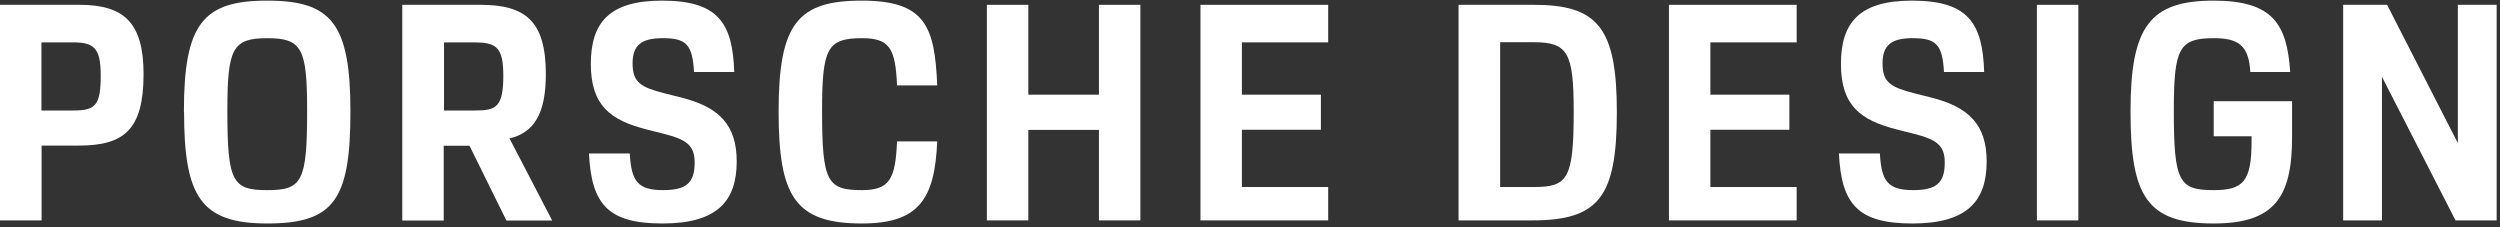
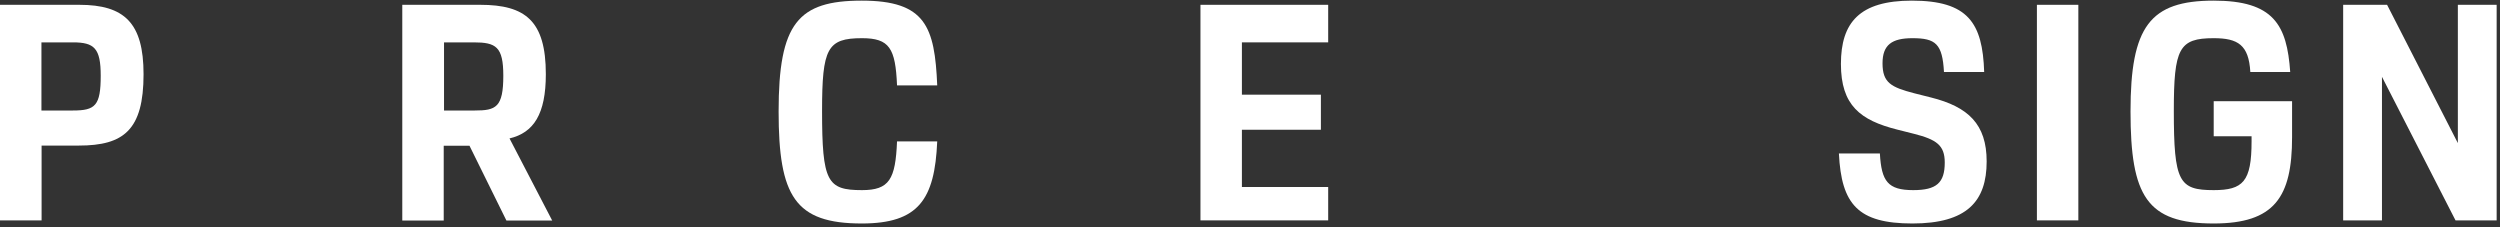
<svg xmlns="http://www.w3.org/2000/svg" width="341" height="31" viewBox="0 0 341 31" fill="none">
  <rect x="0" y="0" width="341" height="31" fill="#333333" stroke="none" />
  <path d="M0 0.656H10.817C16.977 0.656 19.581 3.133 19.581 10.119C19.581 17.718 16.892 19.856 10.754 19.856H5.673V30.059H0V0.656ZM5.652 5.779V15.072H9.949C12.998 15.072 13.738 14.416 13.738 10.33C13.738 6.583 12.87 5.779 9.949 5.779H5.652Z" fill="white" />
-   <path d="M25.085 15.2C25.085 3.177 27.731 0.086 36.453 0.086C45.174 0.086 47.799 3.177 47.799 15.2C47.799 27.224 45.576 30.484 36.453 30.484C27.329 30.484 25.106 26.758 25.106 15.2H25.085ZM41.893 15.116C41.893 6.606 41.194 5.209 36.453 5.209C31.711 5.209 31.012 6.606 31.012 15.116C31.012 24.811 31.711 25.933 36.453 25.933C41.194 25.933 41.893 24.811 41.893 15.116Z" fill="white" />
  <path d="M54.892 0.656H65.498C71.658 0.656 74.452 2.837 74.452 10.119C74.452 15.559 72.801 18.099 69.499 18.882L75.32 30.081H69.075L64.037 19.877H60.523V30.081H54.871V0.656H54.892ZM60.565 5.779V15.072H64.778C67.636 15.072 68.652 14.649 68.652 10.33C68.652 6.372 67.657 5.779 64.609 5.779H60.565Z" fill="white" />
-   <path d="M85.902 20.937C86.114 24.726 86.982 25.933 90.454 25.933C93.629 25.933 94.751 24.938 94.751 22.165C94.751 19.815 93.629 19.032 90.538 18.249L88.273 17.677C83.235 16.407 80.589 14.375 80.589 8.723C80.589 3.071 83.129 0.086 90.284 0.086C97.926 0.086 99.937 3.092 100.149 9.823H94.666C94.454 5.992 93.544 5.209 90.369 5.209C87.553 5.209 86.283 6.119 86.283 8.638C86.283 11.284 87.448 11.898 90.623 12.724L92.888 13.295C97.968 14.565 100.487 16.936 100.487 22.017C100.487 27.457 97.799 30.484 90.369 30.484C82.939 30.484 80.674 27.88 80.335 20.937H85.902Z" fill="white" />
  <path d="M106.203 15.2C106.203 3.177 108.849 0.086 117.549 0.086C126.25 0.086 127.499 3.642 127.837 11.644H122.355C122.143 6.564 121.317 5.209 117.571 5.209C112.829 5.209 112.13 6.606 112.13 15.116C112.13 24.811 112.829 25.933 117.571 25.933C121.317 25.933 122.143 24.451 122.355 19.286H127.837C127.499 27.224 125.276 30.484 117.549 30.484C108.426 30.484 106.203 26.758 106.203 15.2Z" fill="white" />
-   <path d="M134.61 0.656H140.262V12.913H149.894V0.656H155.546V30.059H149.894V17.718H140.262V30.059H134.61V0.656Z" fill="white" />
  <path d="M163.743 0.656H181.164V5.779H169.395V12.913H180.17V17.697H169.395V25.508H181.164V30.059H163.743V0.656Z" fill="white" />
-   <path d="M198.946 0.656H209.192C217.913 0.656 220.538 3.747 220.538 15.284C220.538 26.821 218.104 30.059 209.023 30.059H198.946V0.656ZM204.619 5.779V25.508H209.213C213.828 25.508 214.653 24.429 214.653 15.178C214.653 7.176 213.828 5.758 209.213 5.758H204.619V5.779Z" fill="white" />
-   <path d="M227.644 0.656H245.065V5.779H233.296V12.913H244.07V17.697H233.296V25.508H245.065V30.059H227.644V0.656Z" fill="white" />
  <path d="M256.416 20.937C256.627 24.726 257.495 25.933 260.967 25.933C264.142 25.933 265.264 24.938 265.264 22.165C265.264 19.815 264.142 19.032 261.052 18.249L258.787 17.677C253.748 16.407 251.102 14.375 251.102 8.723C251.102 3.071 253.643 0.086 260.776 0.086C268.418 0.086 270.429 3.092 270.641 9.823H265.158C264.947 5.992 264.036 5.209 260.861 5.209C258.046 5.209 256.776 6.119 256.776 8.638C256.776 11.284 257.94 11.898 261.115 12.724L263.38 13.295C268.461 14.565 270.98 16.936 270.98 22.017C270.98 27.457 268.291 30.484 260.861 30.484C253.431 30.484 251.166 27.88 250.827 20.937H256.394H256.416Z" fill="white" />
  <path d="M277.834 0.656H283.486V30.059H277.834V0.656Z" fill="white" />
  <path d="M301.949 13.803H312.639V18.714C312.639 26.885 310.247 30.484 301.949 30.484C292.825 30.484 290.603 26.758 290.603 15.2C290.603 3.642 293.227 0.086 301.949 0.086C310.12 0.086 311.941 3.388 312.385 9.823H306.945C306.733 6.119 305.251 5.209 301.949 5.209C297.207 5.209 296.509 6.606 296.509 15.116C296.509 24.811 297.207 25.933 301.949 25.933C305.95 25.933 307.114 24.768 307.114 19.286V18.587H301.949V13.803Z" fill="white" />
  <path d="M319.607 0.656H325.598L335.251 19.517V0.656H340.543V30.059H334.933L324.9 10.479V30.059H319.607V0.656Z" fill="white" />
</svg>